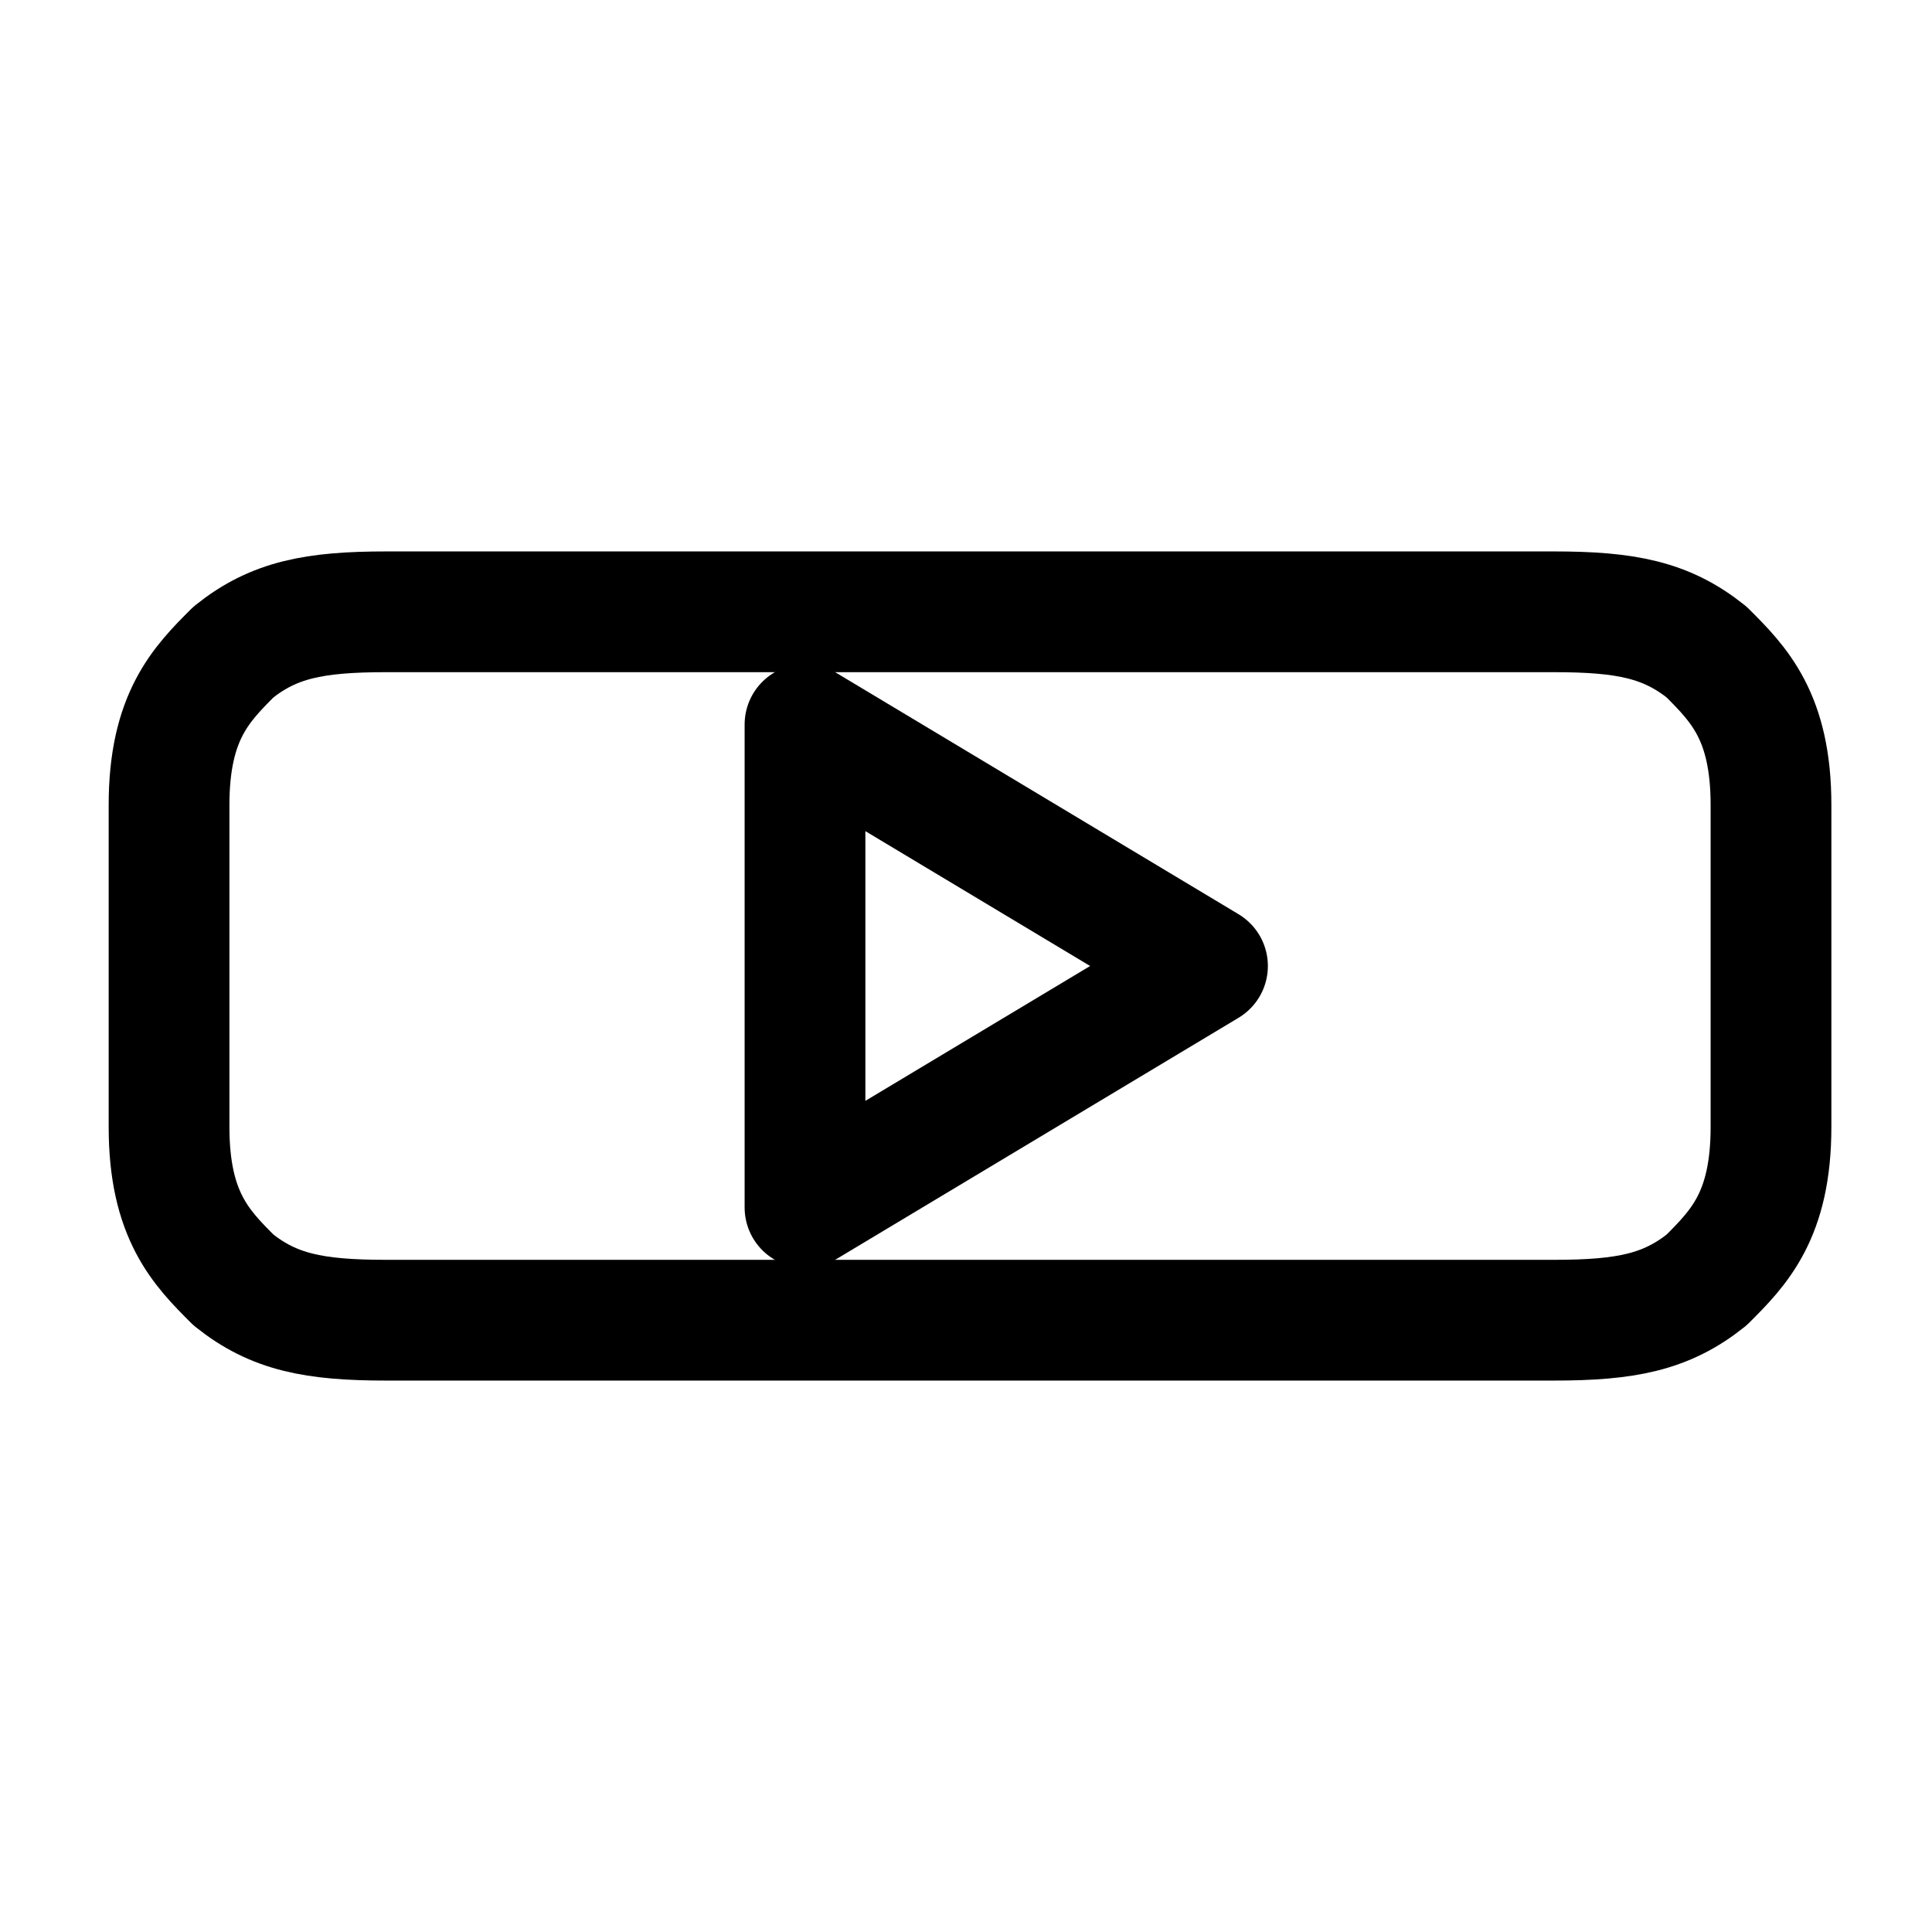
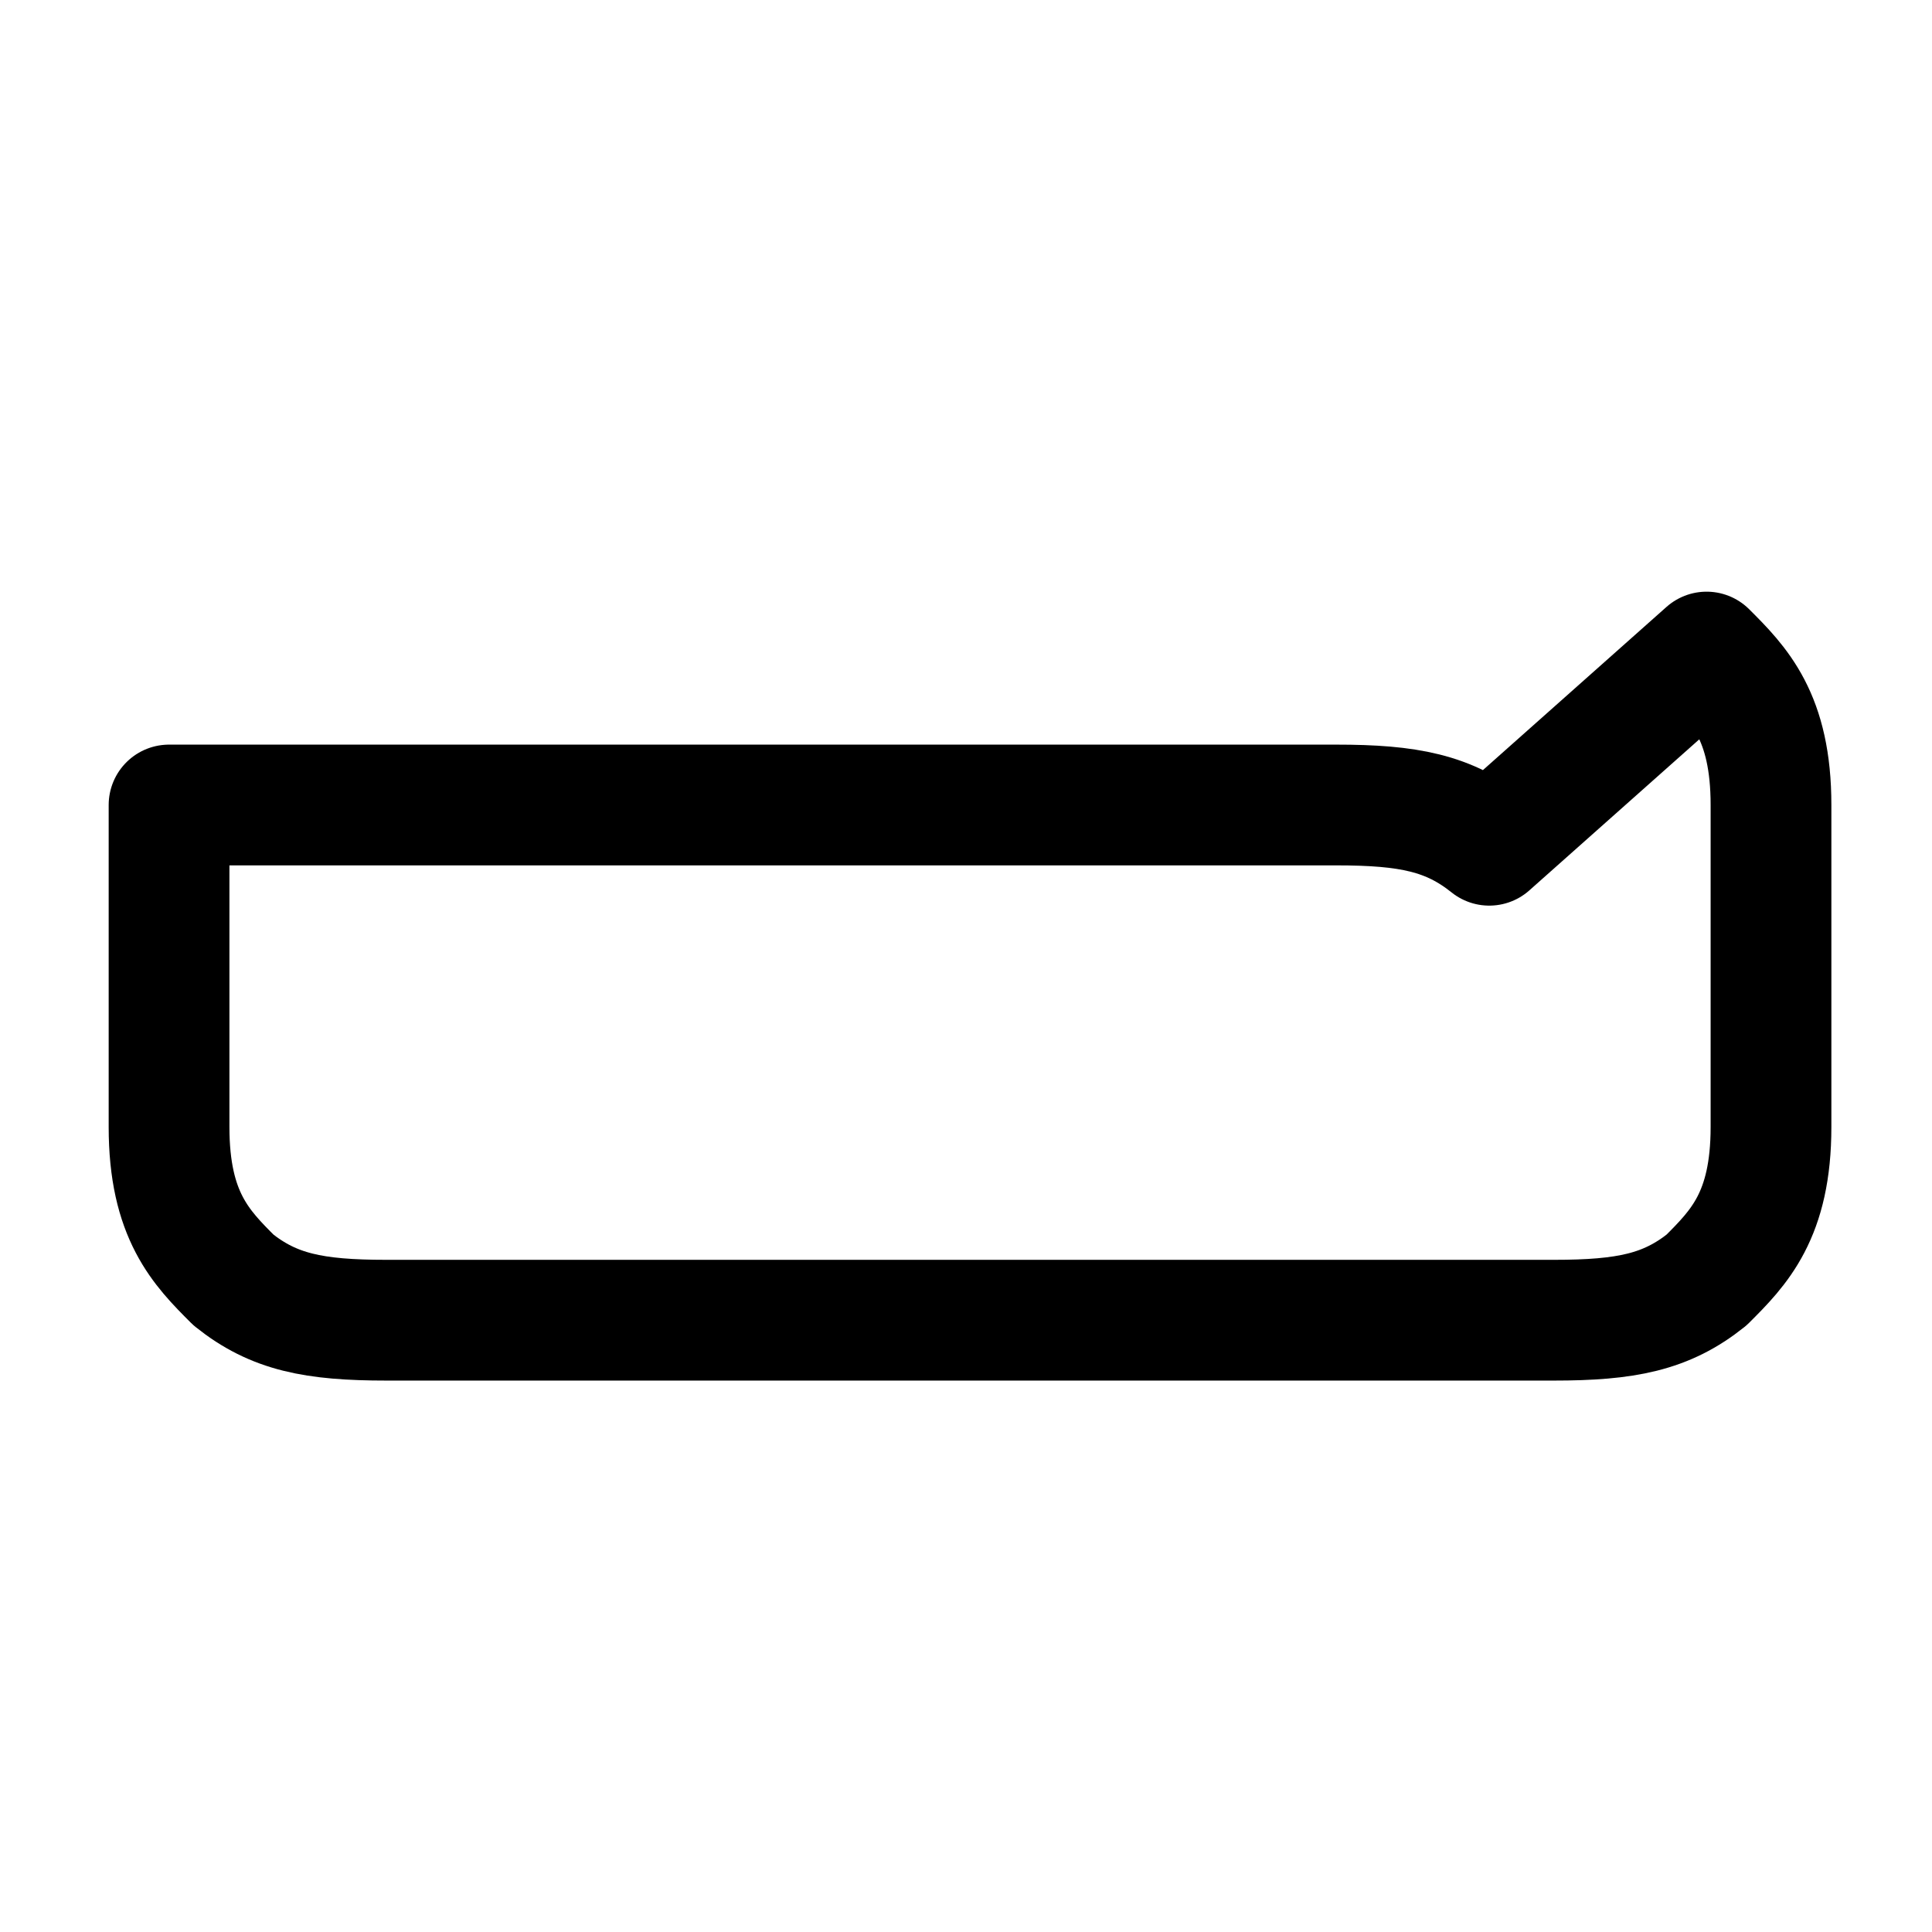
<svg xmlns="http://www.w3.org/2000/svg" viewBox="0 0 24 24" fill="none" stroke="#000000" stroke-width="1.5" stroke-linecap="round" stroke-linejoin="round">
-   <path d="M10 15l5-3-5-3v6z" />
-   <path d="M21.2 8.1c.4.4.8.8.8 1.9v4c0 1.1-.4 1.5-.8 1.9-.5.4-1 .5-1.9.5H4.8c-.9 0-1.4-.1-1.9-.5-.4-.4-.8-.8-.8-1.9v-4c0-1.1.4-1.5.8-1.9.5-.4 1-.5 1.9-.5h14.5c.9 0 1.4.1 1.9.5z" />
+   <path d="M21.2 8.1c.4.4.8.8.8 1.9v4c0 1.1-.4 1.5-.8 1.9-.5.4-1 .5-1.9.5H4.8c-.9 0-1.4-.1-1.9-.5-.4-.4-.8-.8-.8-1.9v-4h14.5c.9 0 1.4.1 1.9.5z" />
</svg>